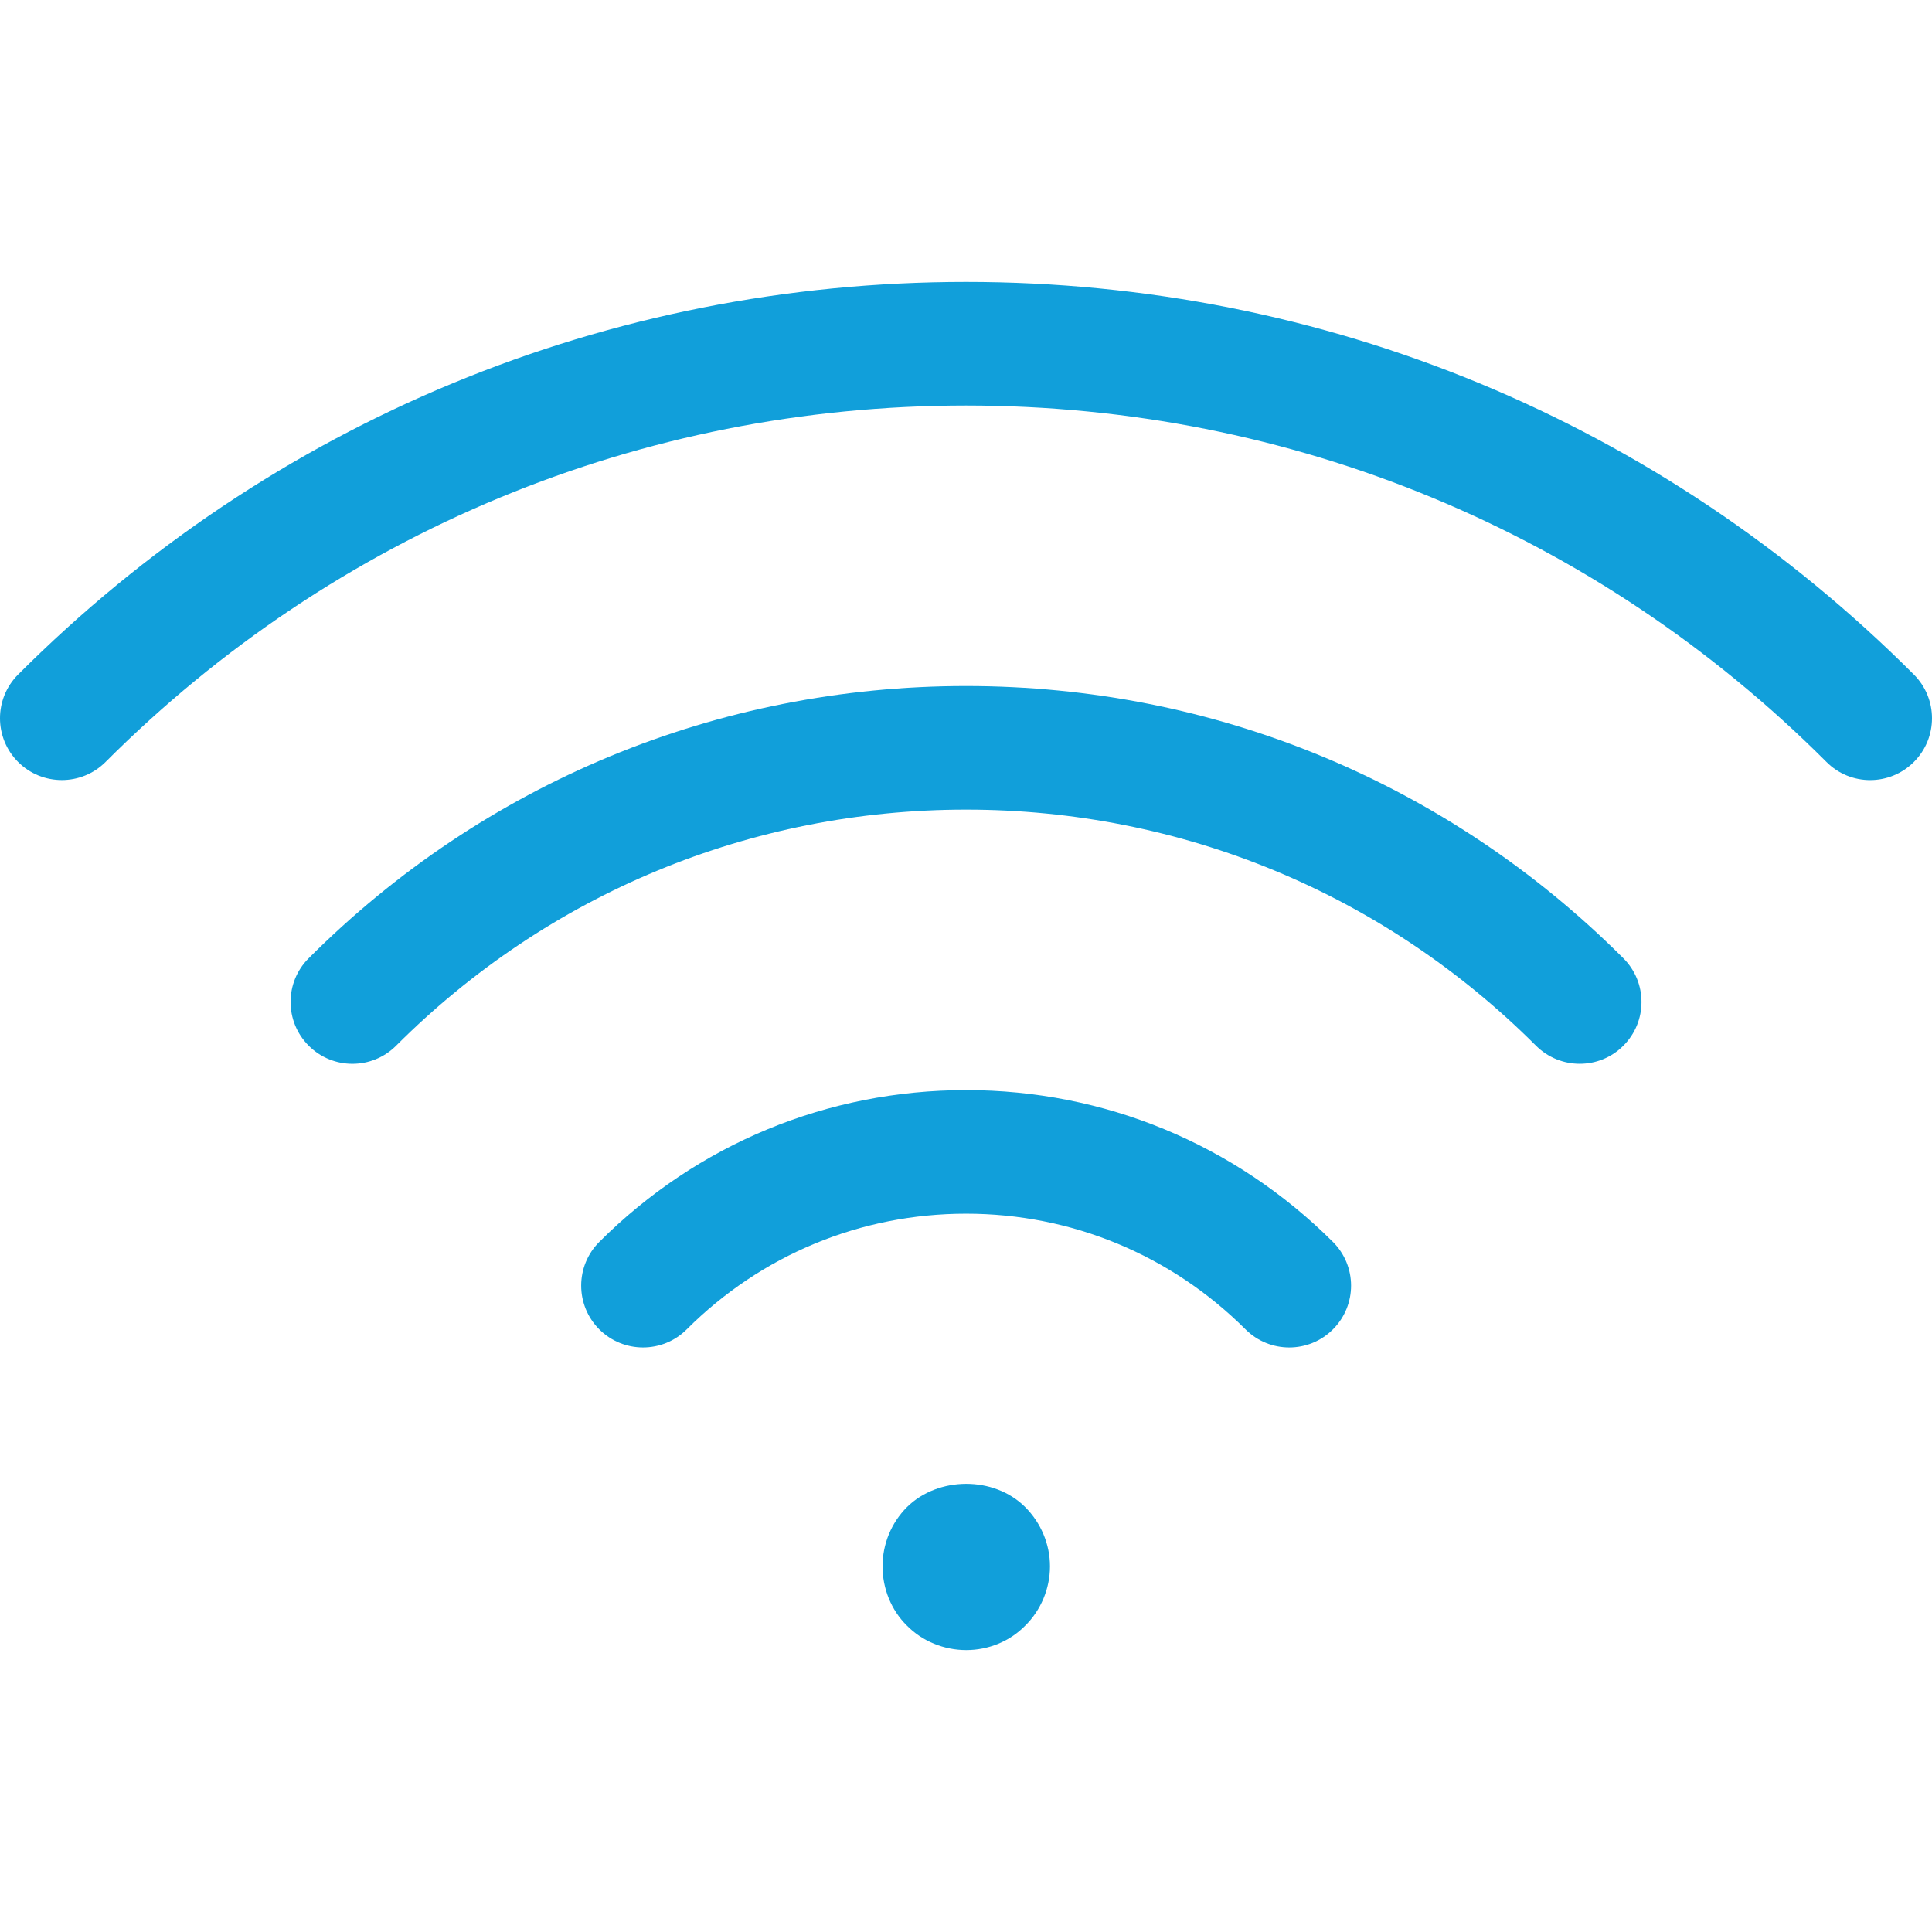
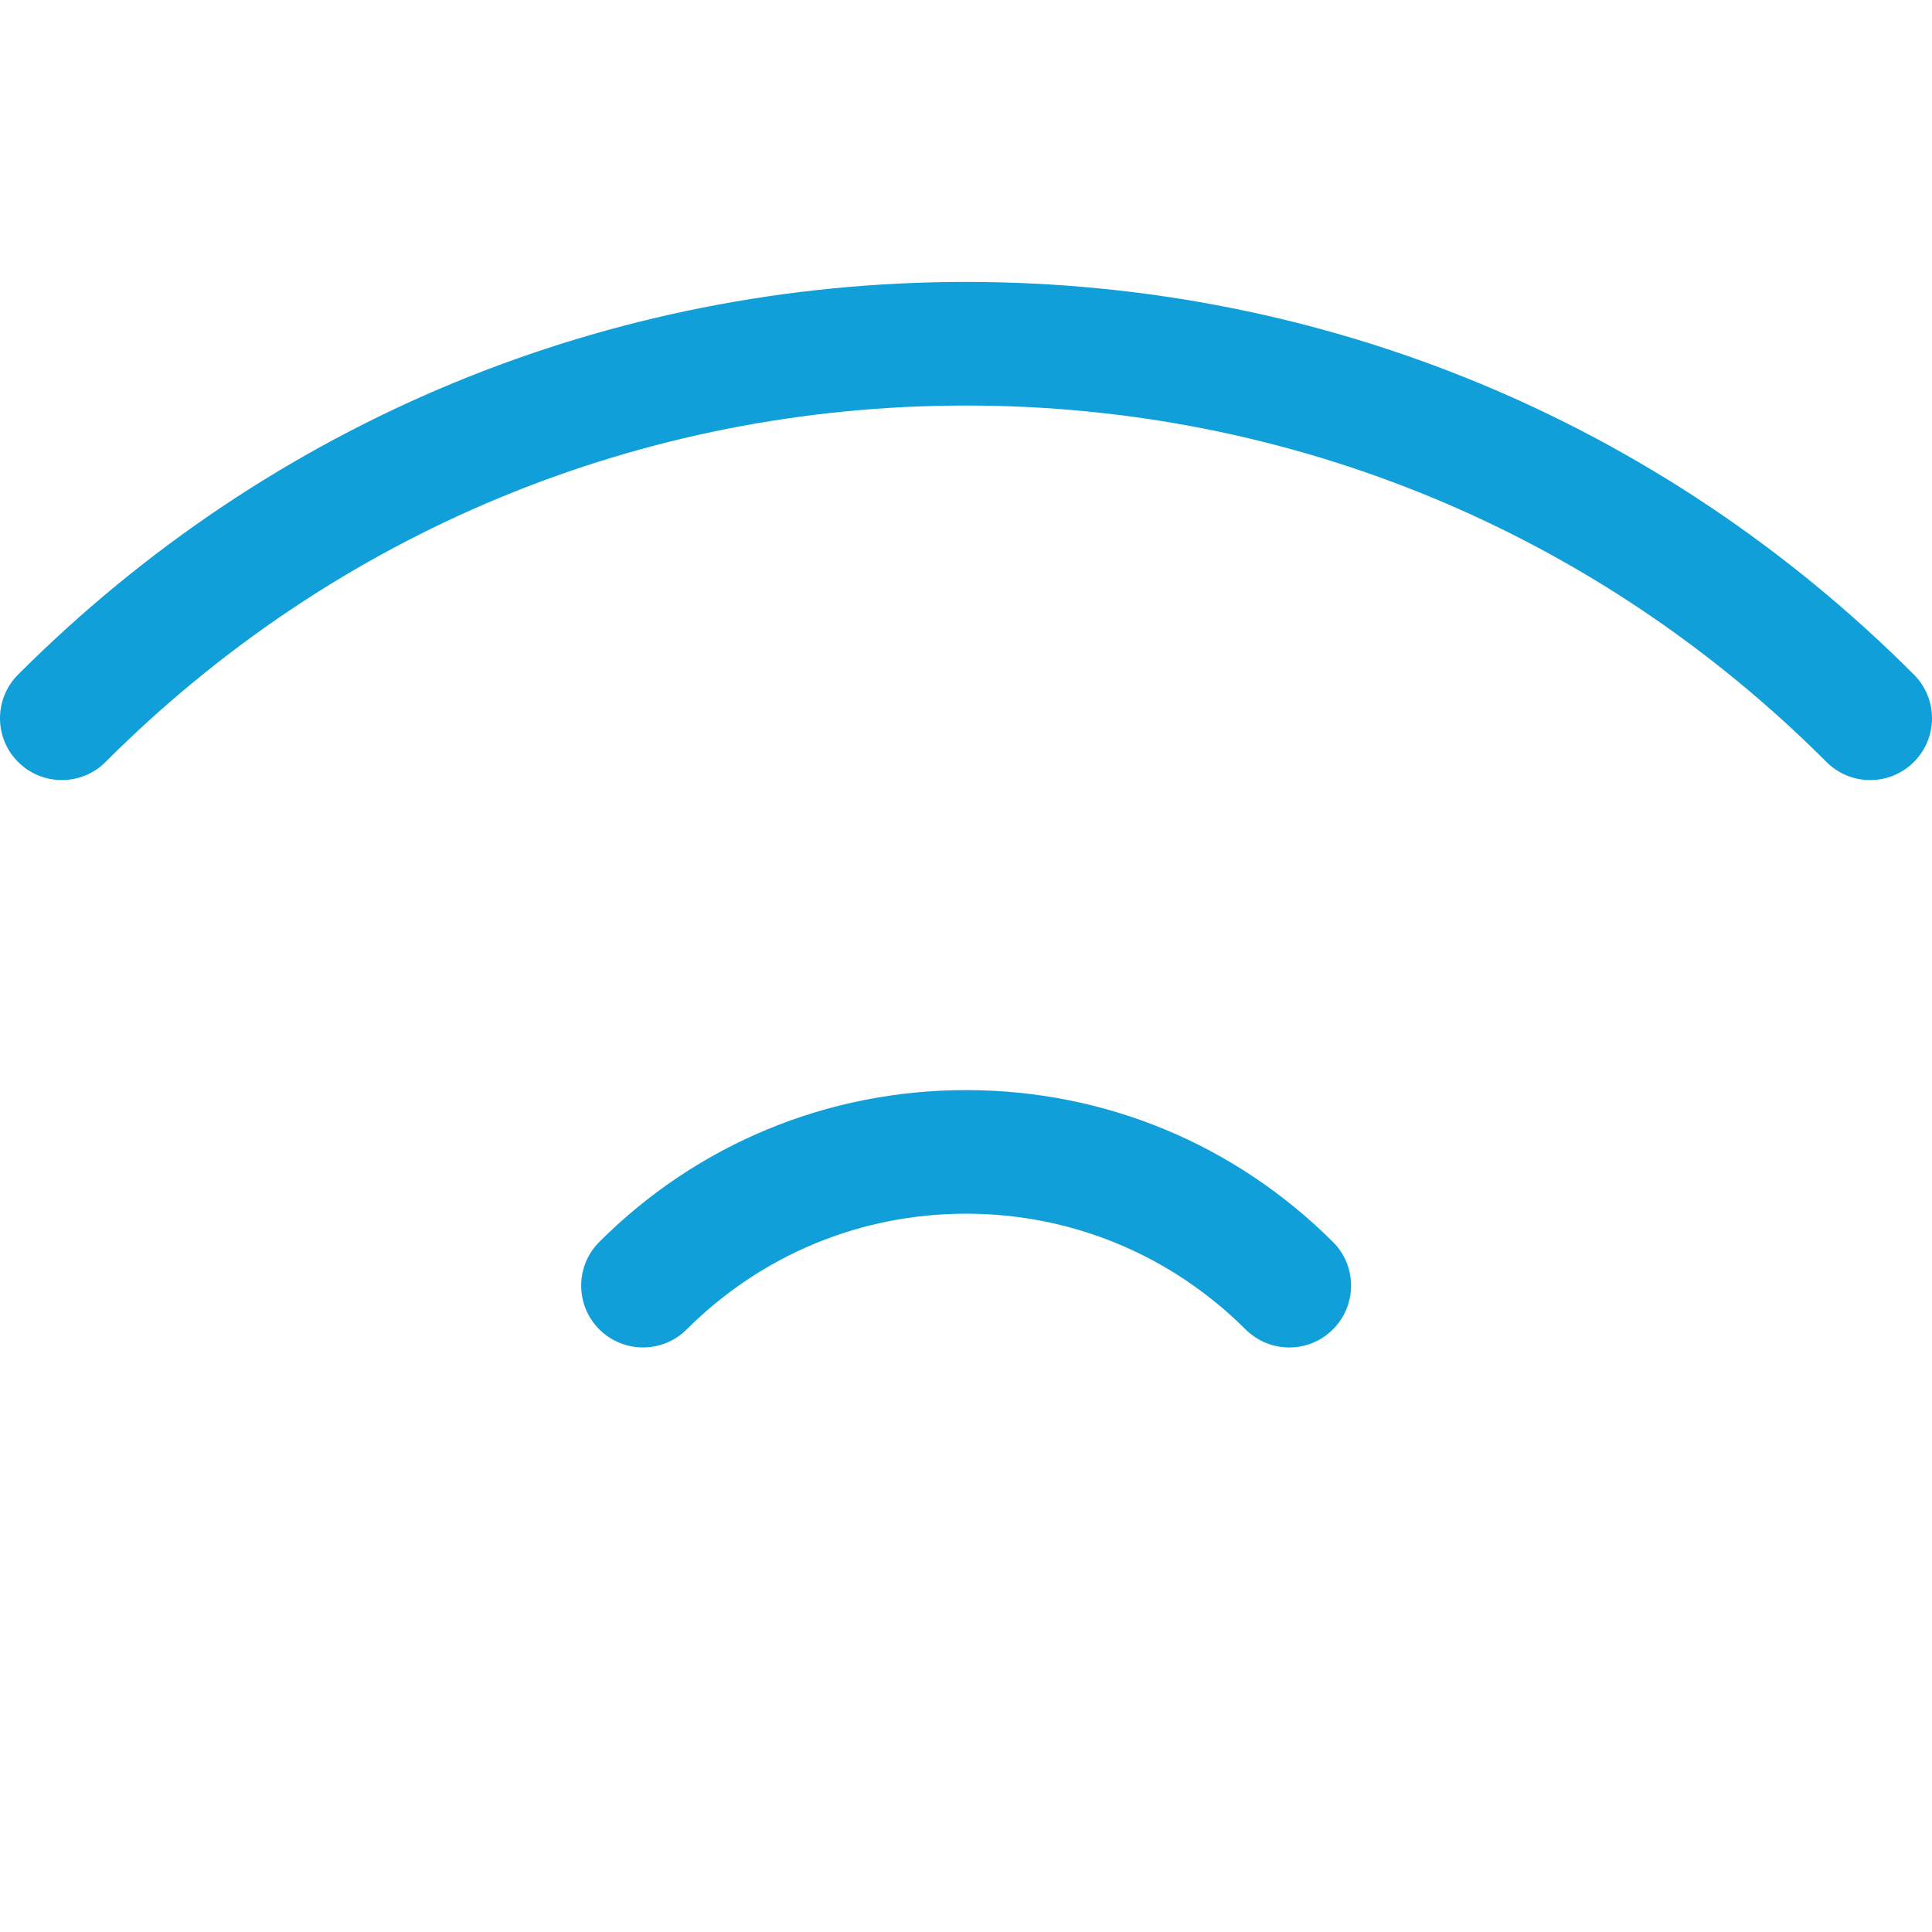
<svg xmlns="http://www.w3.org/2000/svg" version="1.1" width="512" height="512" x="0" y="0" viewBox="0 0 512.003 512.003" style="enable-background:new 0 0 512 512" xml:space="preserve" class="">
  <g>
    <g>
      <g>
        <g>
          <path d="M256.033,288.887c-36.697,0-71.22,14.279-97.205,40.229c-6.399,6.39-6.408,16.764-0.018,23.172 c6.399,6.39,16.764,6.408,23.172,0.018c19.799-19.764,46.104-30.662,74.051-30.662c27.911,0,54.216,10.889,74.068,30.671 c3.204,3.186,7.375,4.775,11.564,4.775c4.207,0,8.404-1.597,11.608-4.819c6.39-6.408,6.372-16.782-0.044-23.163 C327.182,303.166,292.668,288.887,256.033,288.887z" fill="#119fda" data-original="#000000" />
-           <path d="M256.016,181.805c-65.806,0-127.681,25.621-174.211,72.143c-6.399,6.39-6.399,16.764,0,23.172 c6.399,6.399,16.773,6.399,23.172,0c40.344-40.336,93.992-62.558,151.048-62.558c57.029,0,110.668,22.222,151.03,62.558 c3.213,3.195,7.393,4.792,11.59,4.792c4.198,0,8.387-1.597,11.573-4.801c6.399-6.39,6.399-16.764-0.009-23.163 C383.66,207.426,321.804,181.805,256.016,181.805z" fill="#119fda" data-original="#000000" />
          <path d="M507.205,178.77c-67.057-67.111-156.266-104.056-251.19-104.056S71.874,111.659,4.799,178.761 c-6.399,6.399-6.399,16.773,0,23.172c3.195,3.195,7.393,4.792,11.582,4.792c4.198,0,8.395-1.597,11.59-4.792 c60.889-60.907,141.871-94.462,228.045-94.462s167.146,33.555,228.018,94.454c6.381,6.416,16.764,6.408,23.163,0.009 C513.604,195.543,513.604,185.168,507.205,178.77z" fill="#119fda" data-original="#000000" />
-           <path d="M240.361,399.395c-4.171,4.171-6.479,9.842-6.479,15.708c0,5.866,2.307,11.635,6.479,15.717 c4.082,4.162,9.851,6.47,15.708,6.47c5.857,0,11.537-2.299,15.62-6.47c4.162-4.082,6.567-9.851,6.567-15.717 c0-5.866-2.396-11.537-6.567-15.708C263.435,391.132,248.614,391.23,240.361,399.395z" fill="#119fda" data-original="#000000" />
        </g>
      </g>
    </g>
    <g> </g>
    <g> </g>
    <g> </g>
    <g> </g>
    <g> </g>
    <g> </g>
    <g> </g>
    <g> </g>
    <g> </g>
    <g> </g>
    <g> </g>
    <g> </g>
    <g> </g>
    <g> </g>
    <g> </g>
  </g>
</svg>